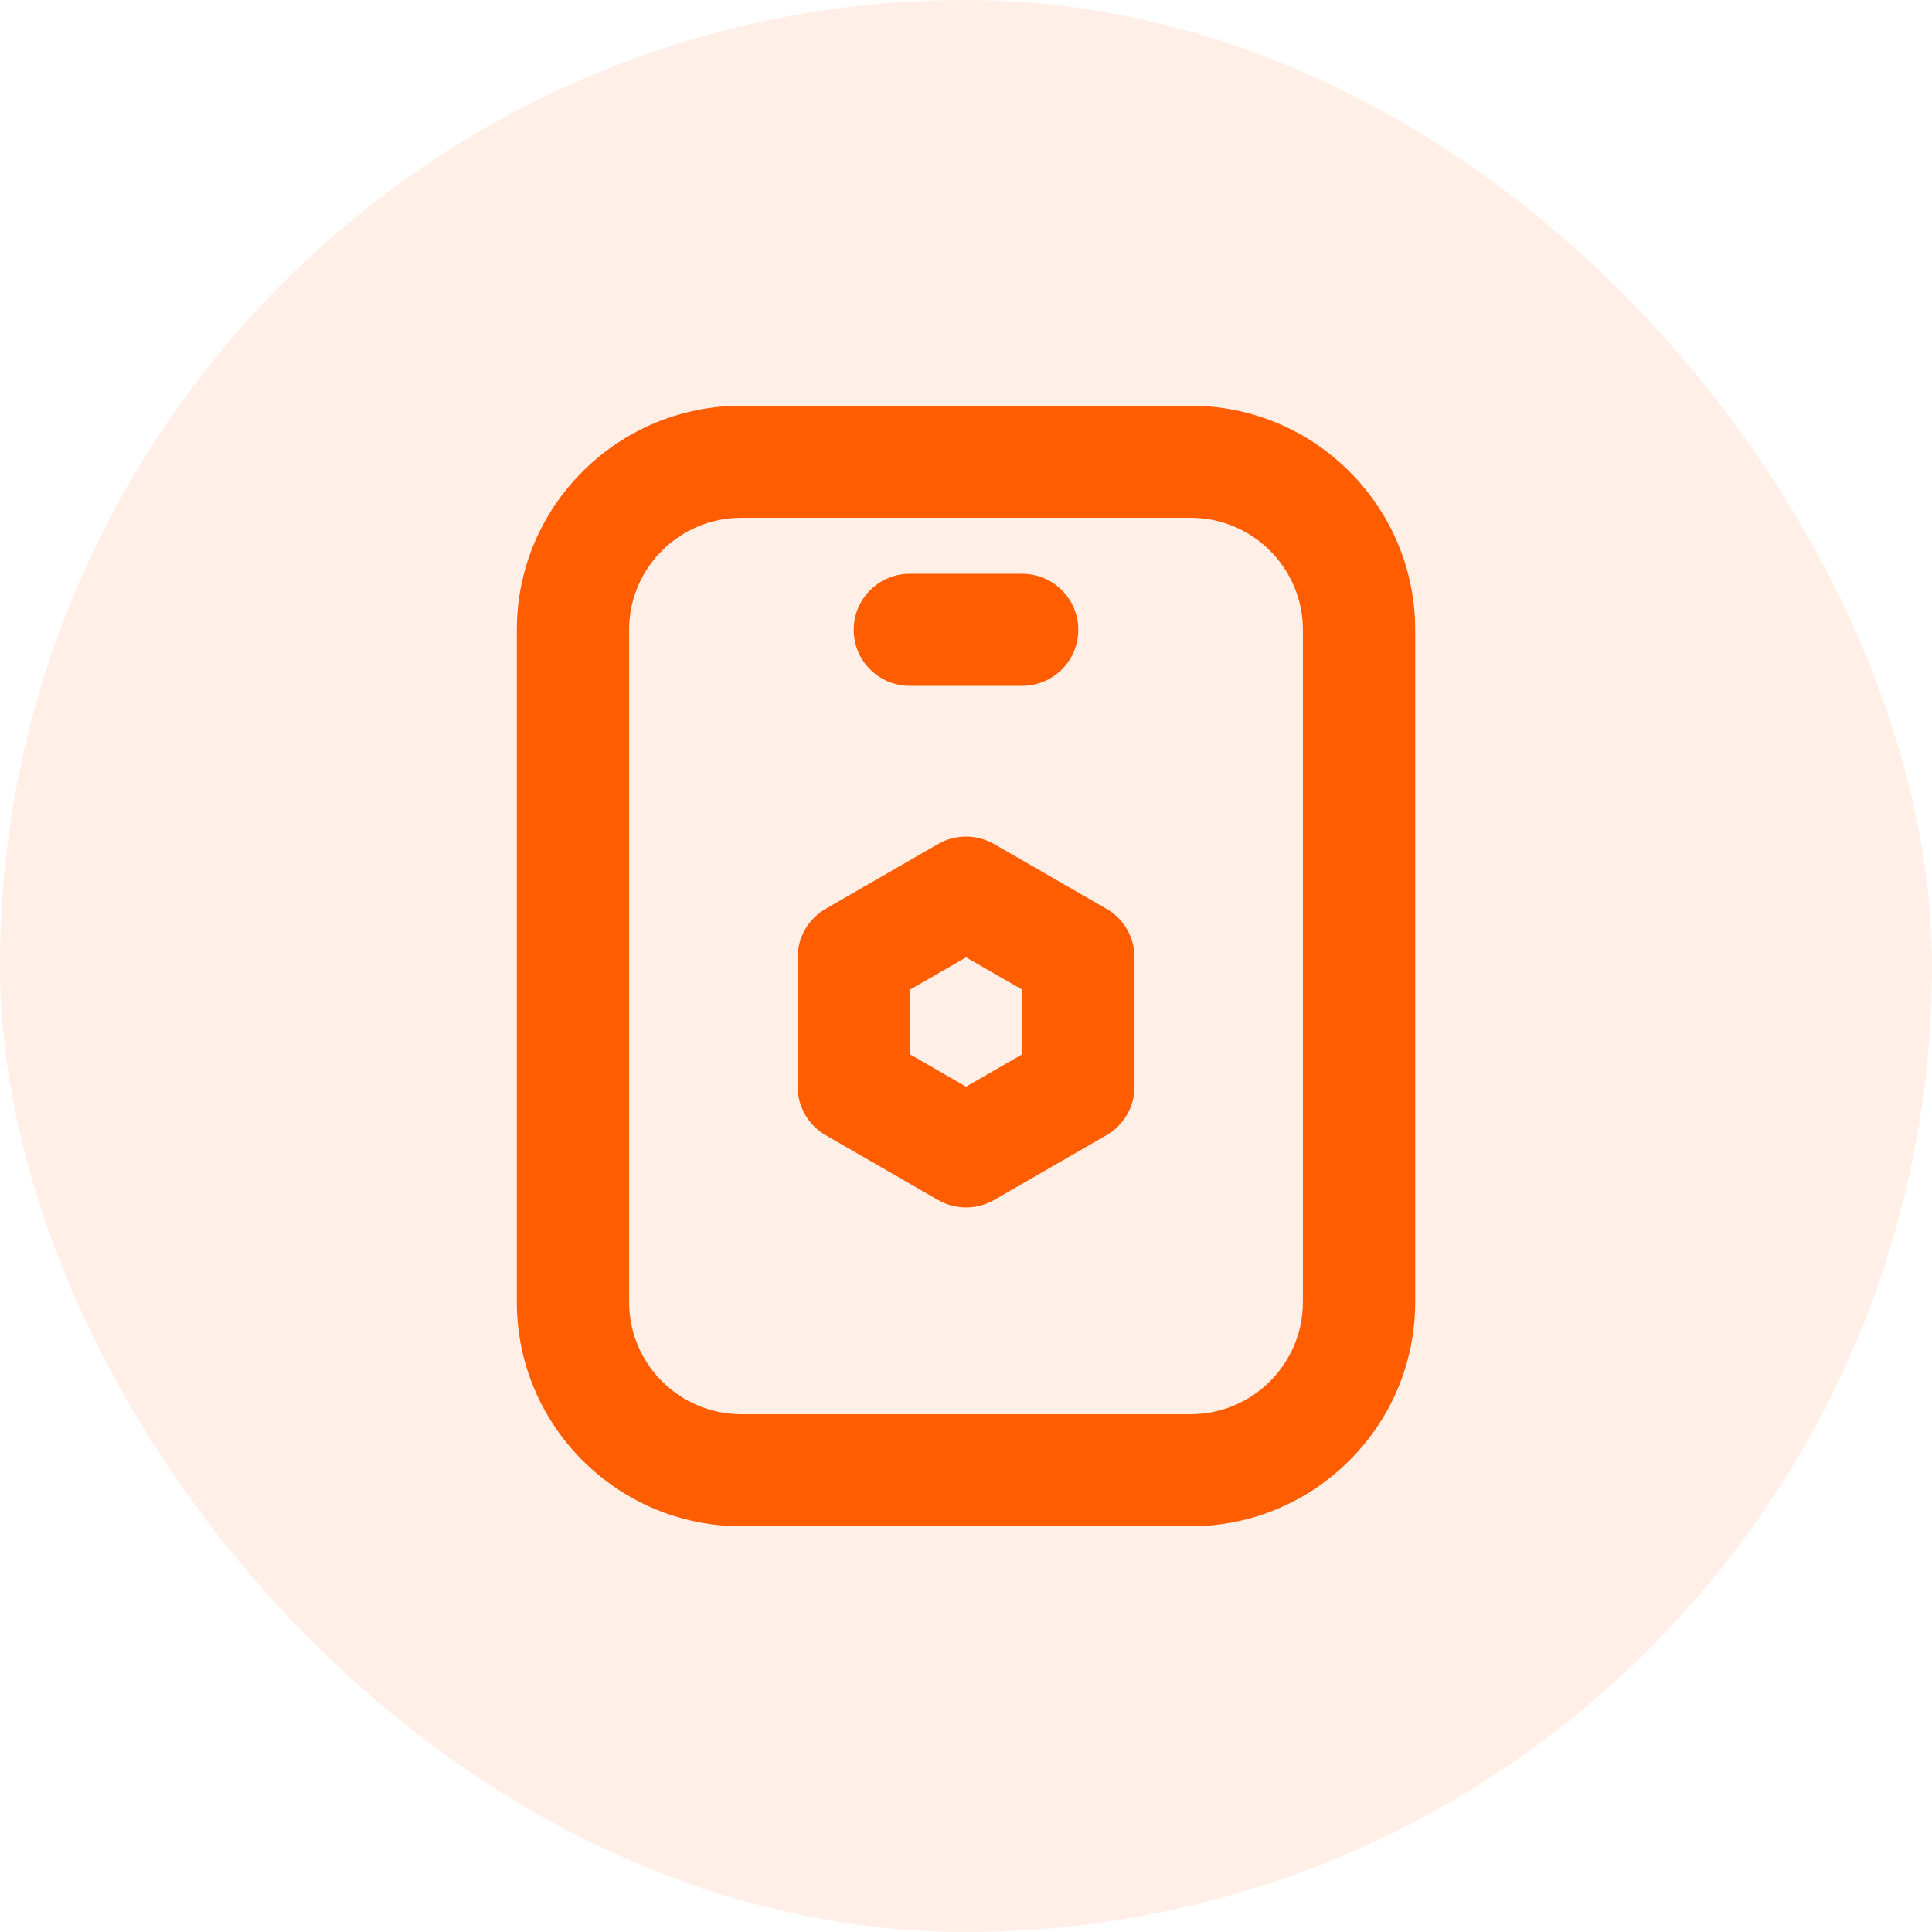
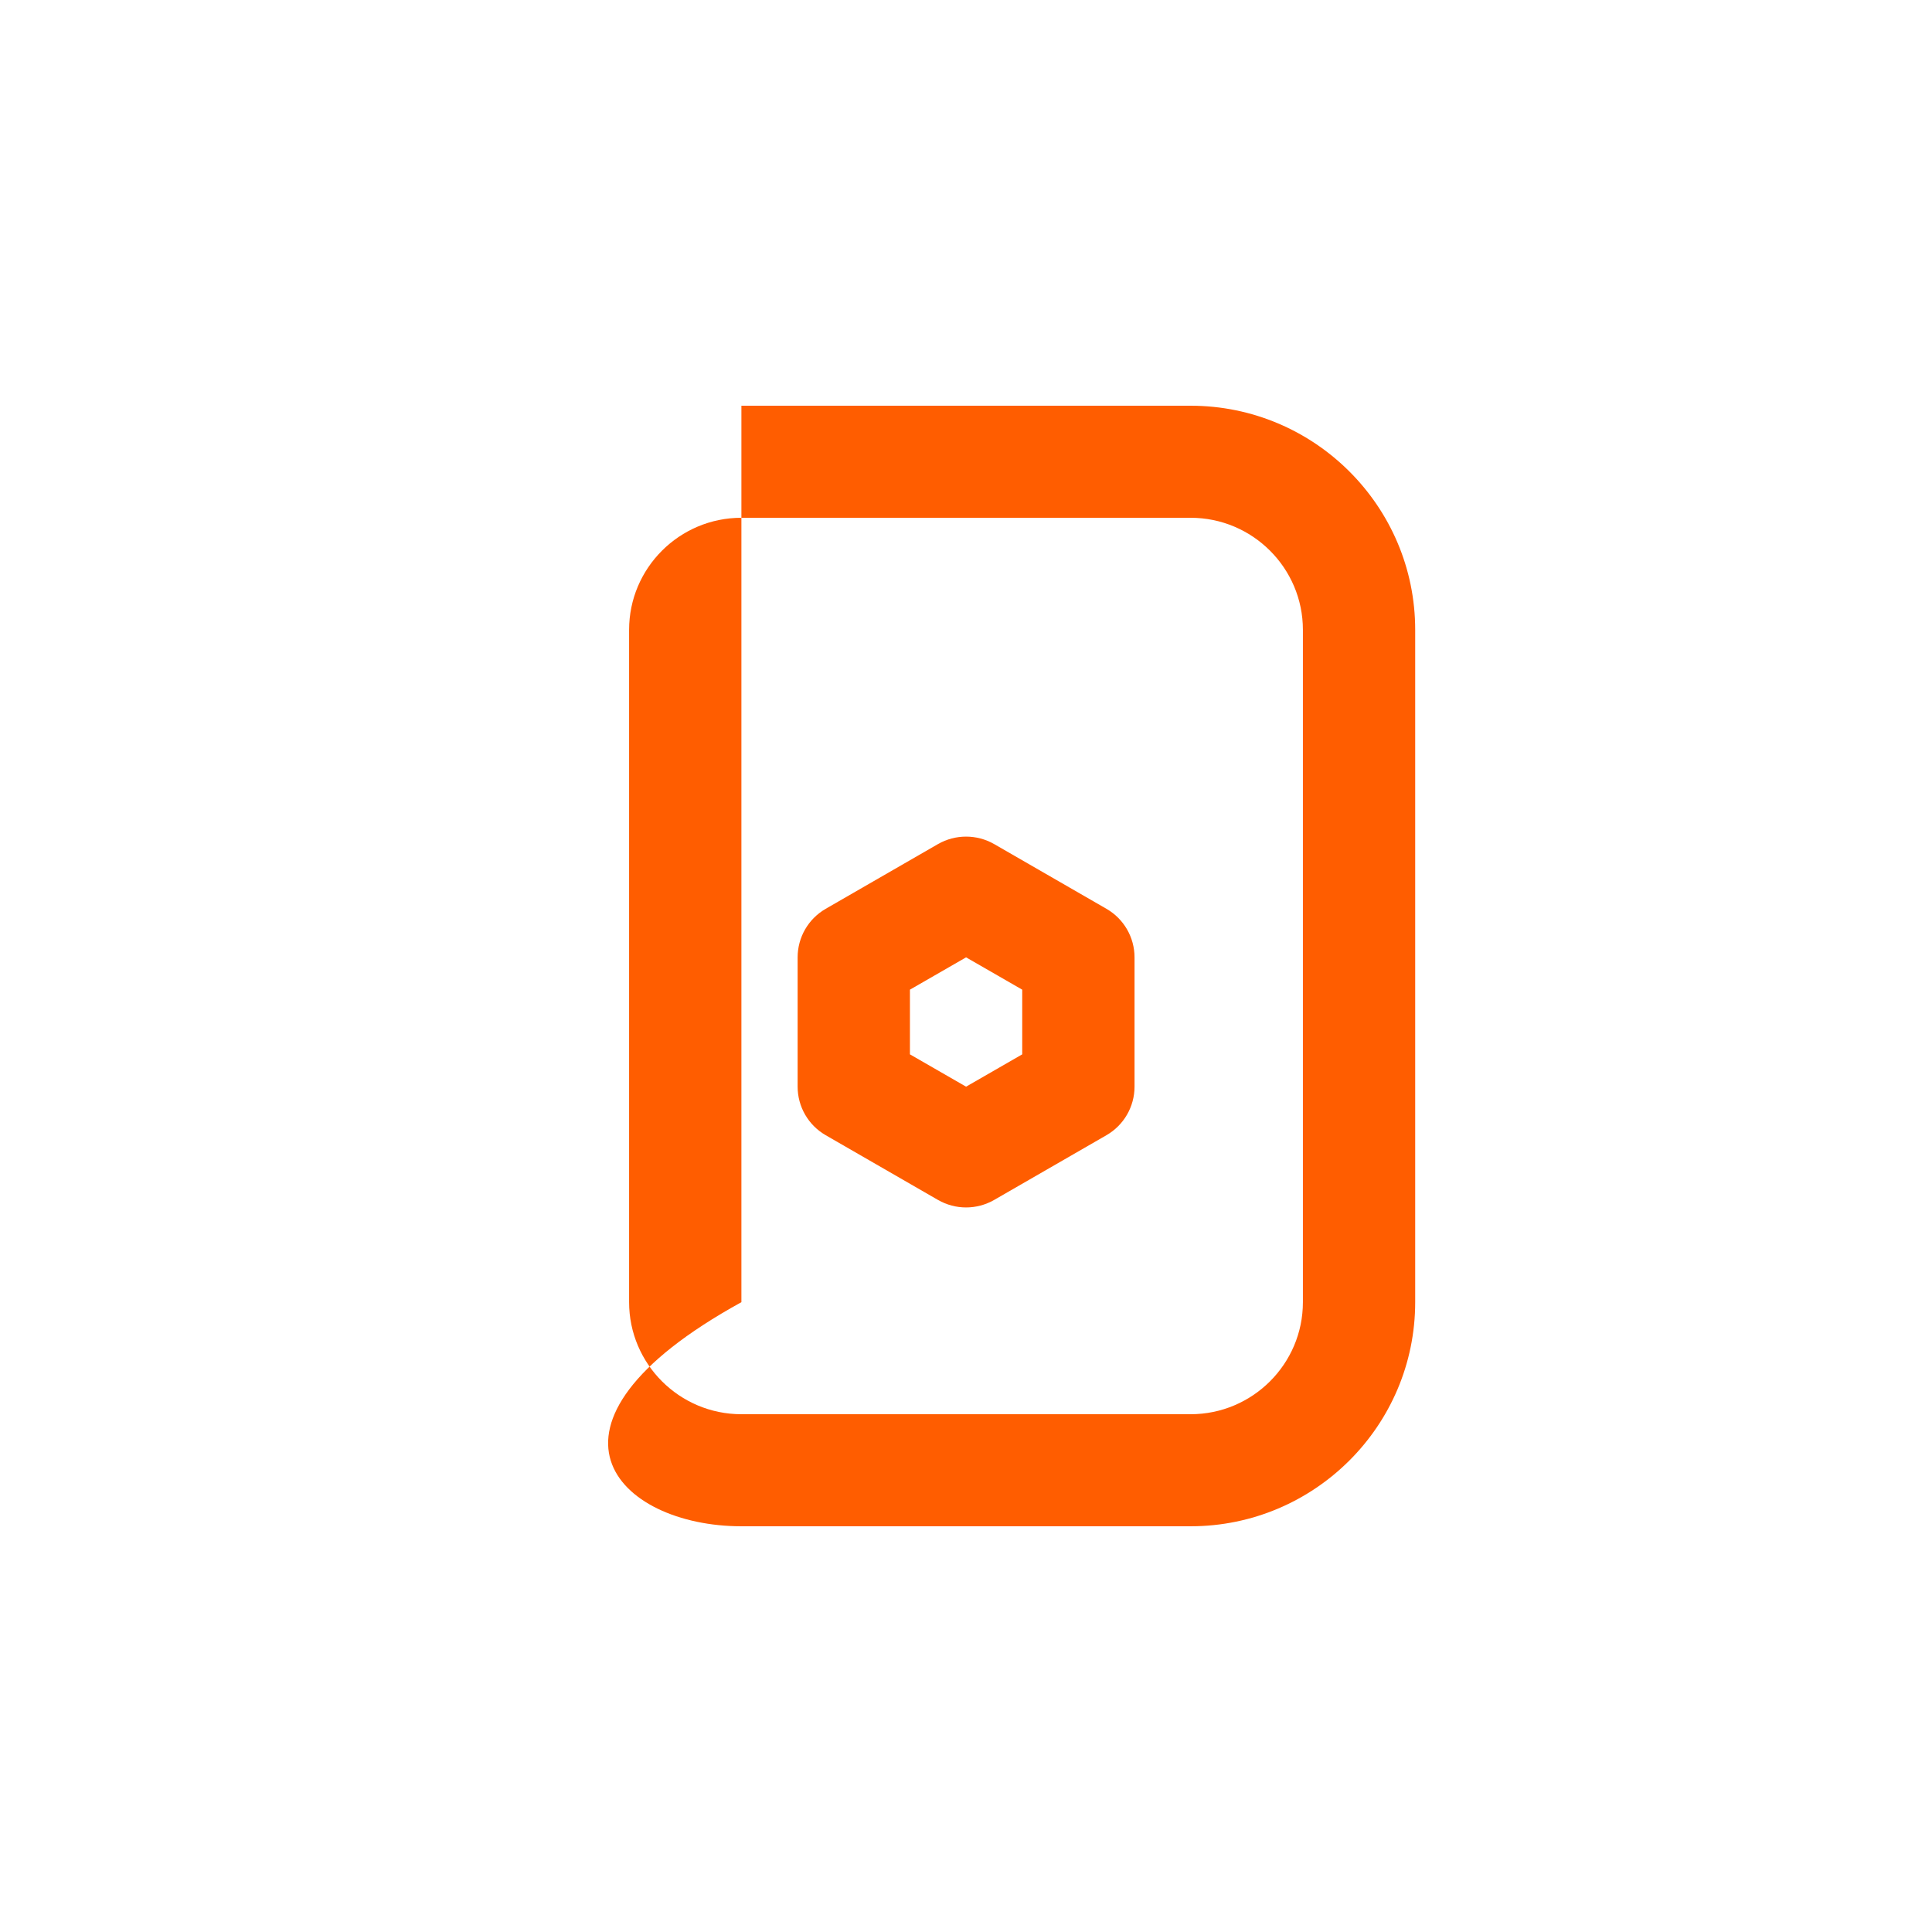
<svg xmlns="http://www.w3.org/2000/svg" width="100" height="100" viewBox="0 0 100 100" fill="none">
-   <rect width="100" height="100" rx="50" fill="#FF5D00" fill-opacity="0.1" />
  <path d="M57.27 47.04L51.457 43.689C50.557 43.174 49.451 43.174 48.551 43.689L42.738 47.04C41.839 47.558 41.285 48.515 41.285 49.552V56.246C41.285 57.283 41.839 58.24 42.738 58.758L48.551 62.109C49.001 62.367 49.501 62.497 50.004 62.497C50.506 62.497 51.007 62.367 51.457 62.109L57.27 58.758C58.169 58.24 58.723 57.283 58.723 56.246V49.552C58.723 48.515 58.169 47.558 57.27 47.04ZM52.91 54.573L50.004 56.246L47.098 54.573V51.225L50.004 49.552L52.91 51.225V54.573Z" fill="#FF5D00" />
-   <path d="M61.625 21H38.375C31.965 21 26.75 26.202 26.75 32.6V67.4C26.75 73.798 31.965 79 38.375 79H61.625C68.035 79 73.25 73.798 73.25 67.4V32.6C73.25 26.202 68.035 21 61.625 21ZM67.438 67.4C67.438 70.597 64.831 73.2 61.625 73.2H38.375C35.169 73.2 32.562 70.597 32.562 67.4V32.6C32.562 29.403 35.169 26.8 38.375 26.8H61.625C64.831 26.8 67.438 29.403 67.438 32.6V67.4Z" fill="#FF5D00" />
-   <path d="M47.094 35.499H52.906C54.511 35.499 55.812 34.202 55.812 32.599C55.812 30.996 54.511 29.699 52.906 29.699H47.094C45.489 29.699 44.188 30.996 44.188 32.599C44.188 34.202 45.489 35.499 47.094 35.499Z" fill="#FF5D00" />
+   <path d="M61.625 21H38.375V67.4C26.75 73.798 31.965 79 38.375 79H61.625C68.035 79 73.25 73.798 73.25 67.4V32.6C73.25 26.202 68.035 21 61.625 21ZM67.438 67.4C67.438 70.597 64.831 73.2 61.625 73.2H38.375C35.169 73.2 32.562 70.597 32.562 67.4V32.6C32.562 29.403 35.169 26.8 38.375 26.8H61.625C64.831 26.8 67.438 29.403 67.438 32.6V67.4Z" fill="#FF5D00" />
</svg>